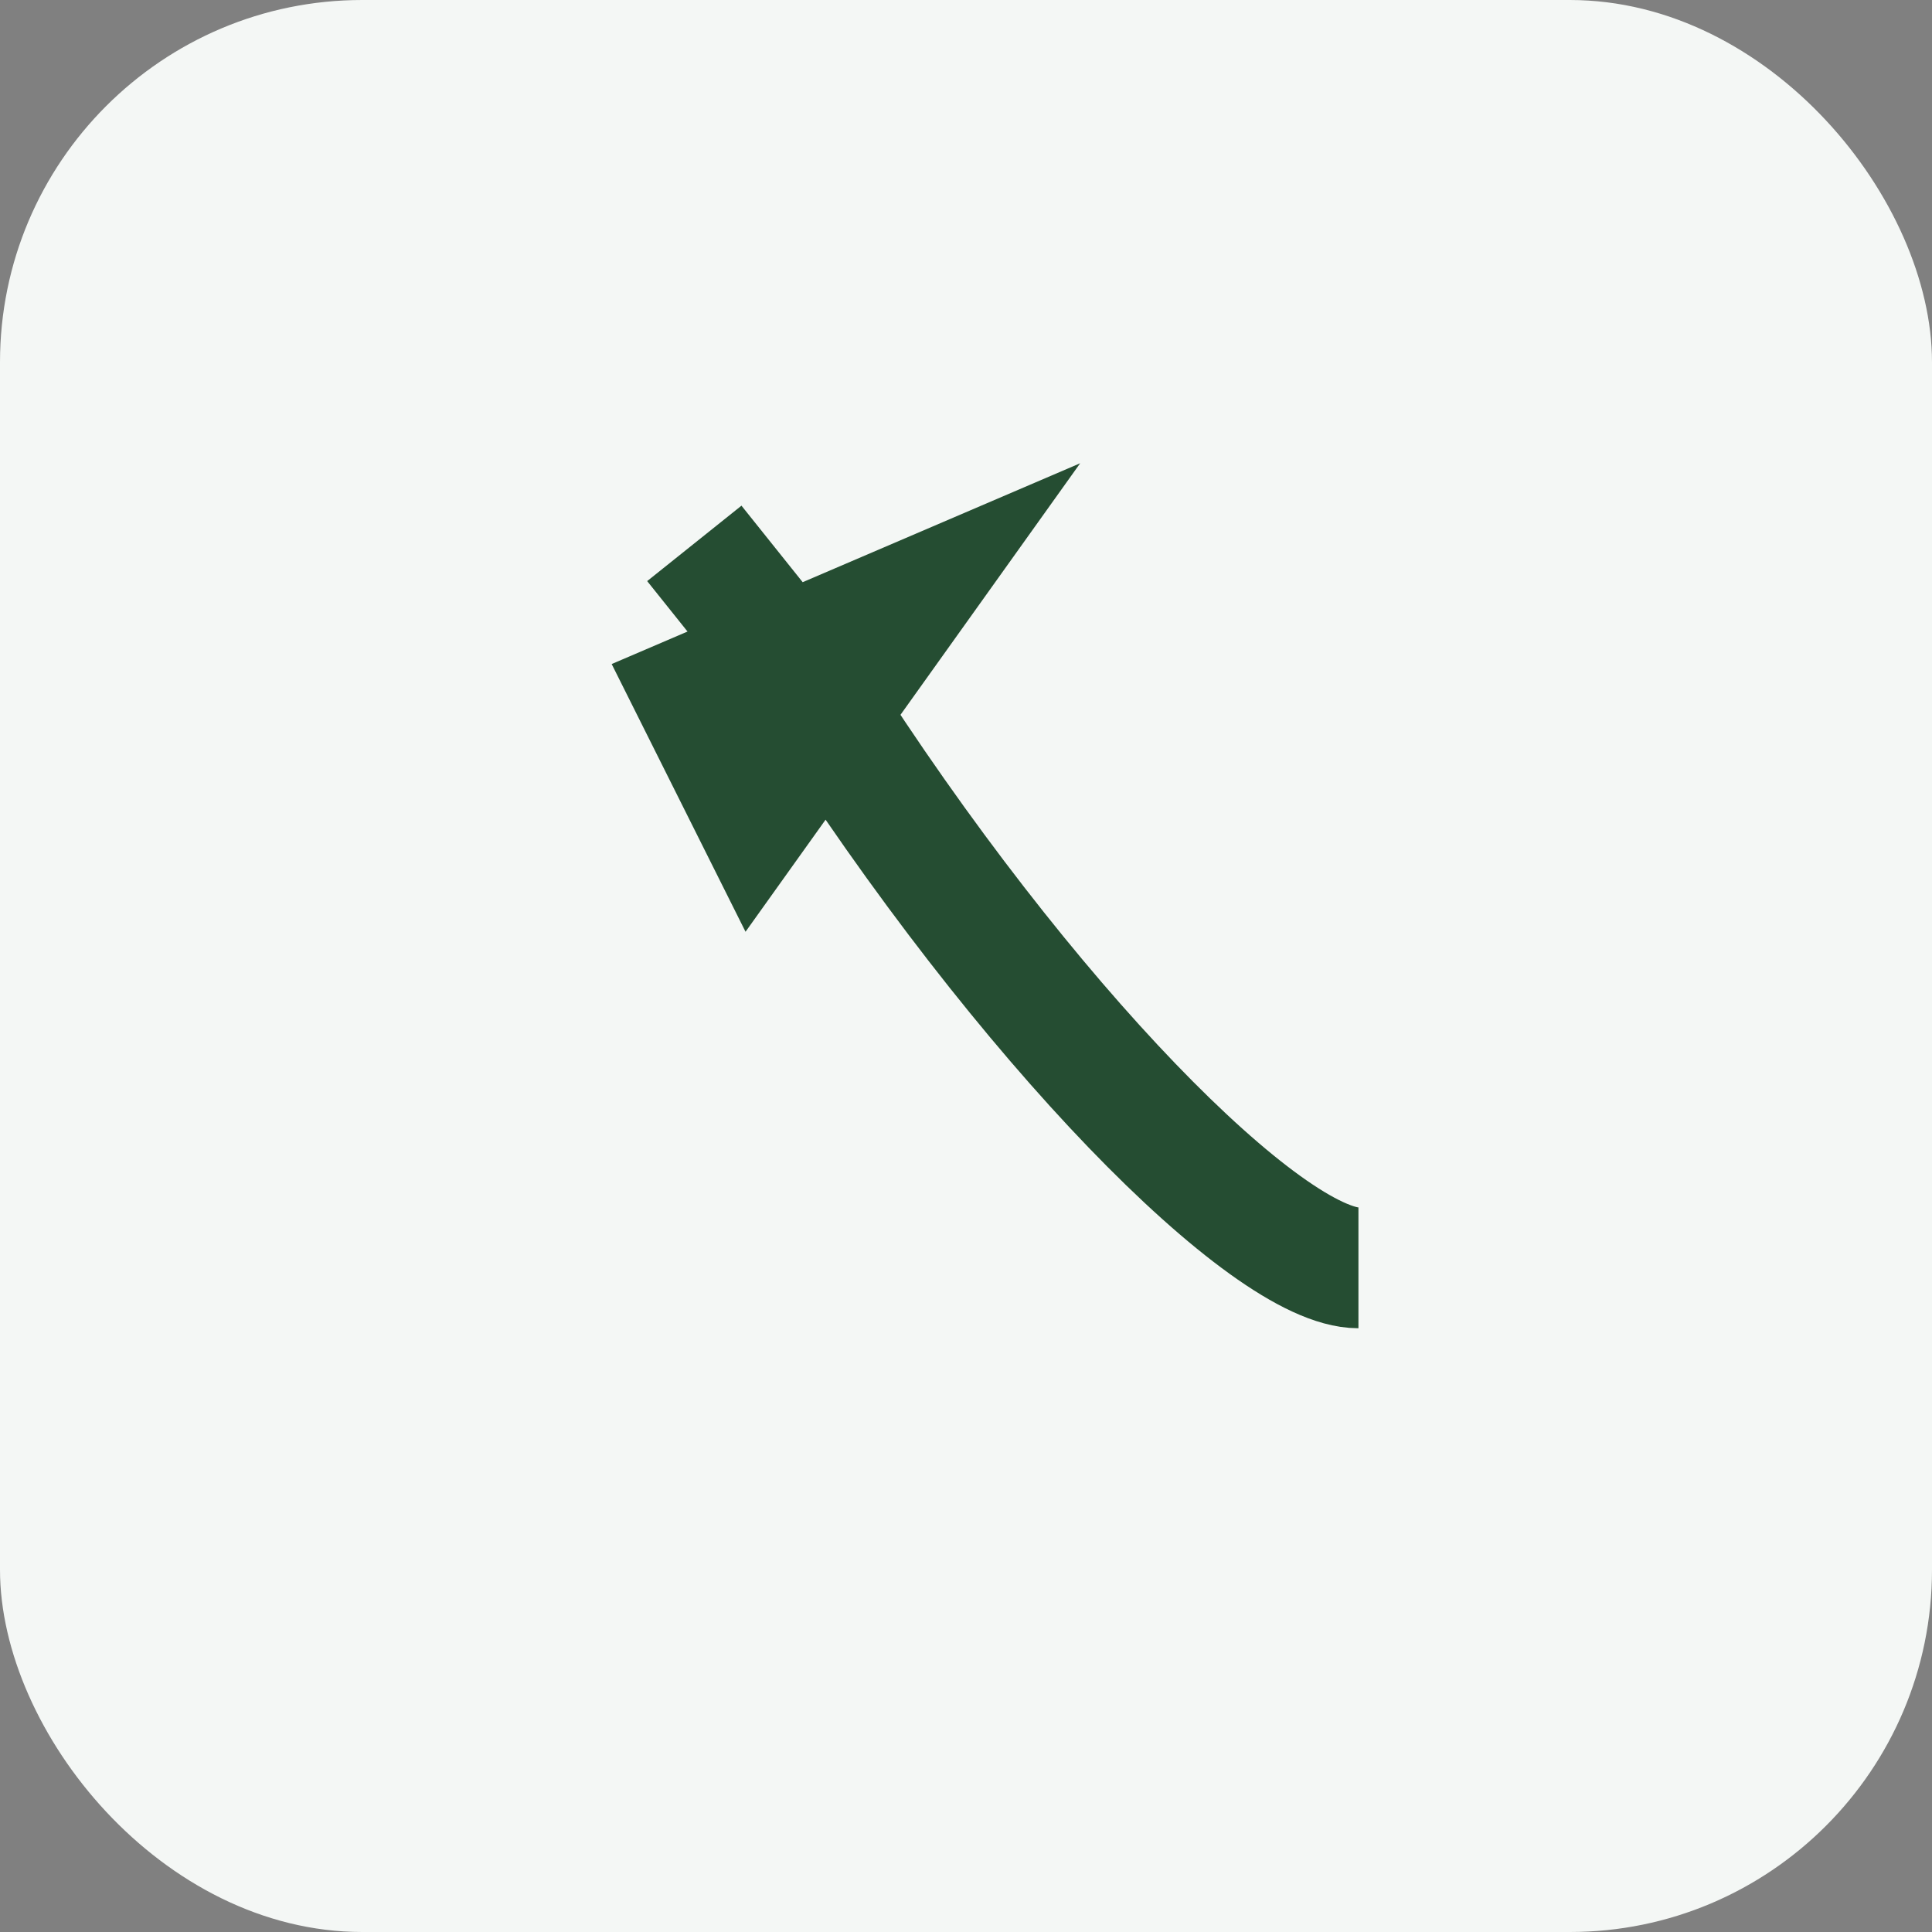
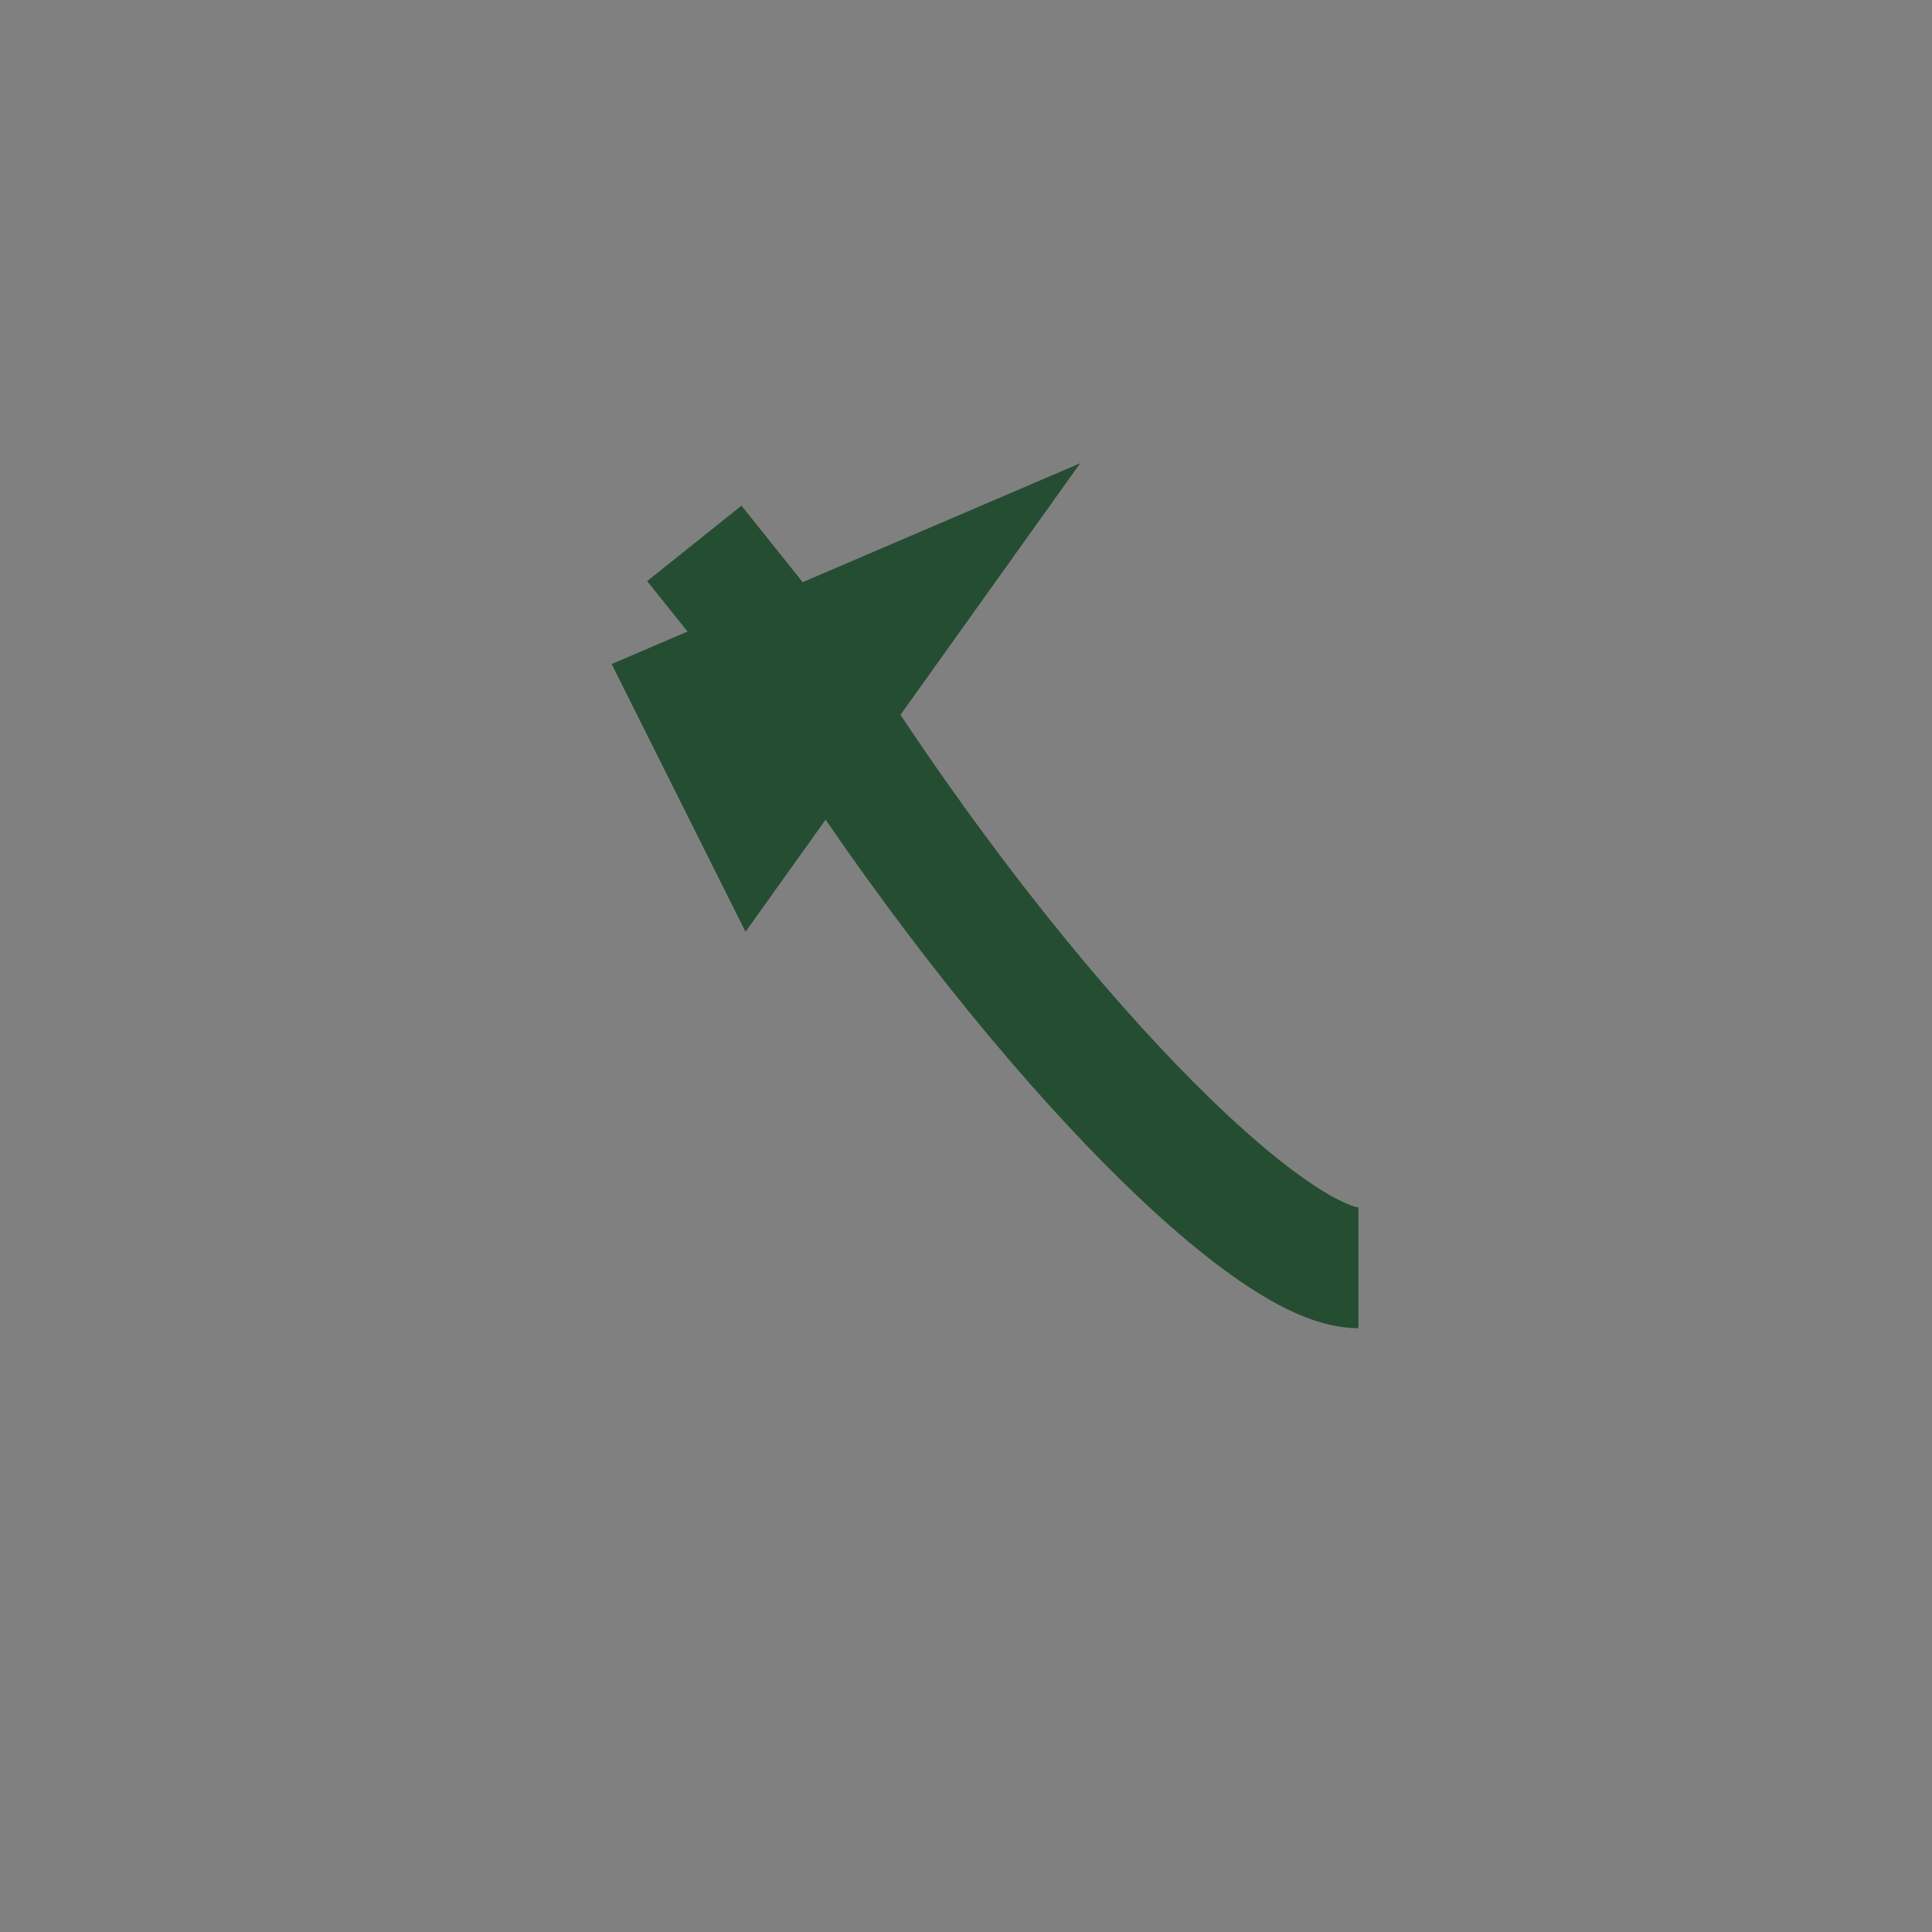
<svg xmlns="http://www.w3.org/2000/svg" width="32" height="32" viewBox="0 0 32 32">
  <rect x="0" y="0" width="32" height="32" fill="#808080" stroke="none" />
-   <rect width="32" height="32" rx="6" fill="#F4F7F5" />
  <path d="M22.5 21c-1.5 0-5.5-4-9-9.5m0 0L11.5 9m0 2.5L15 10l-2.5 3.5z" stroke="#254D32" stroke-width="2" fill="none" />
</svg>